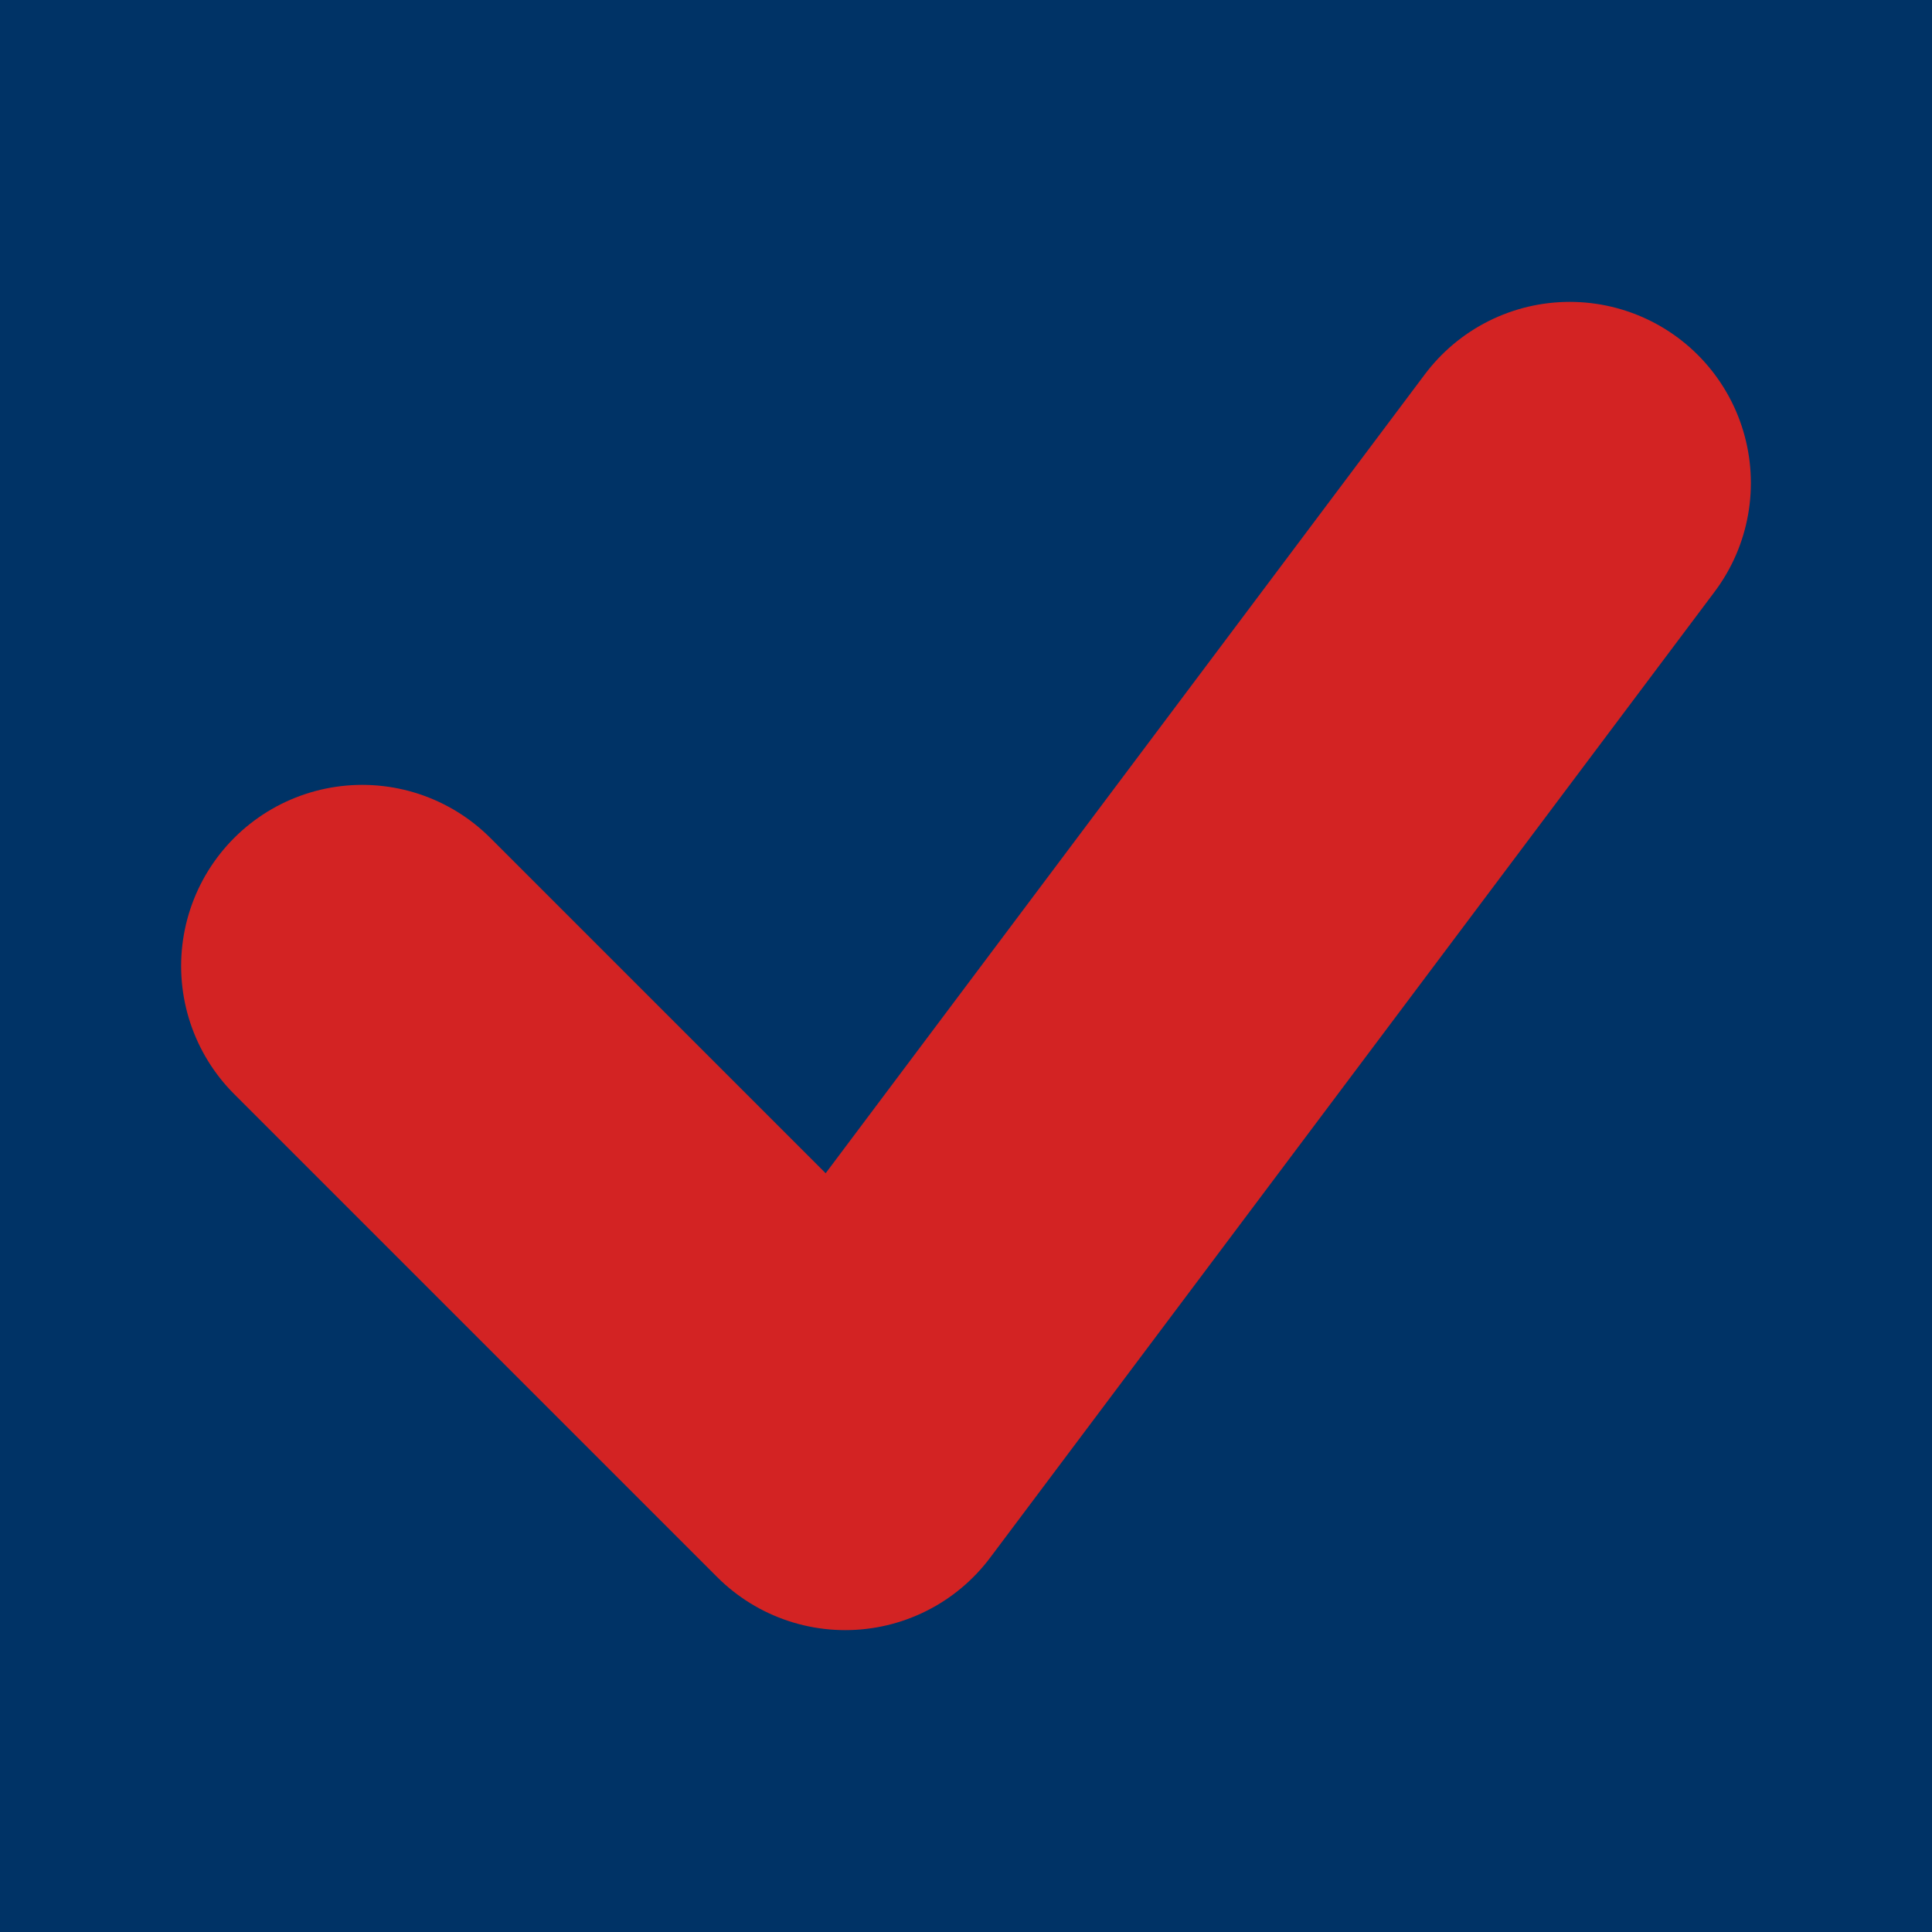
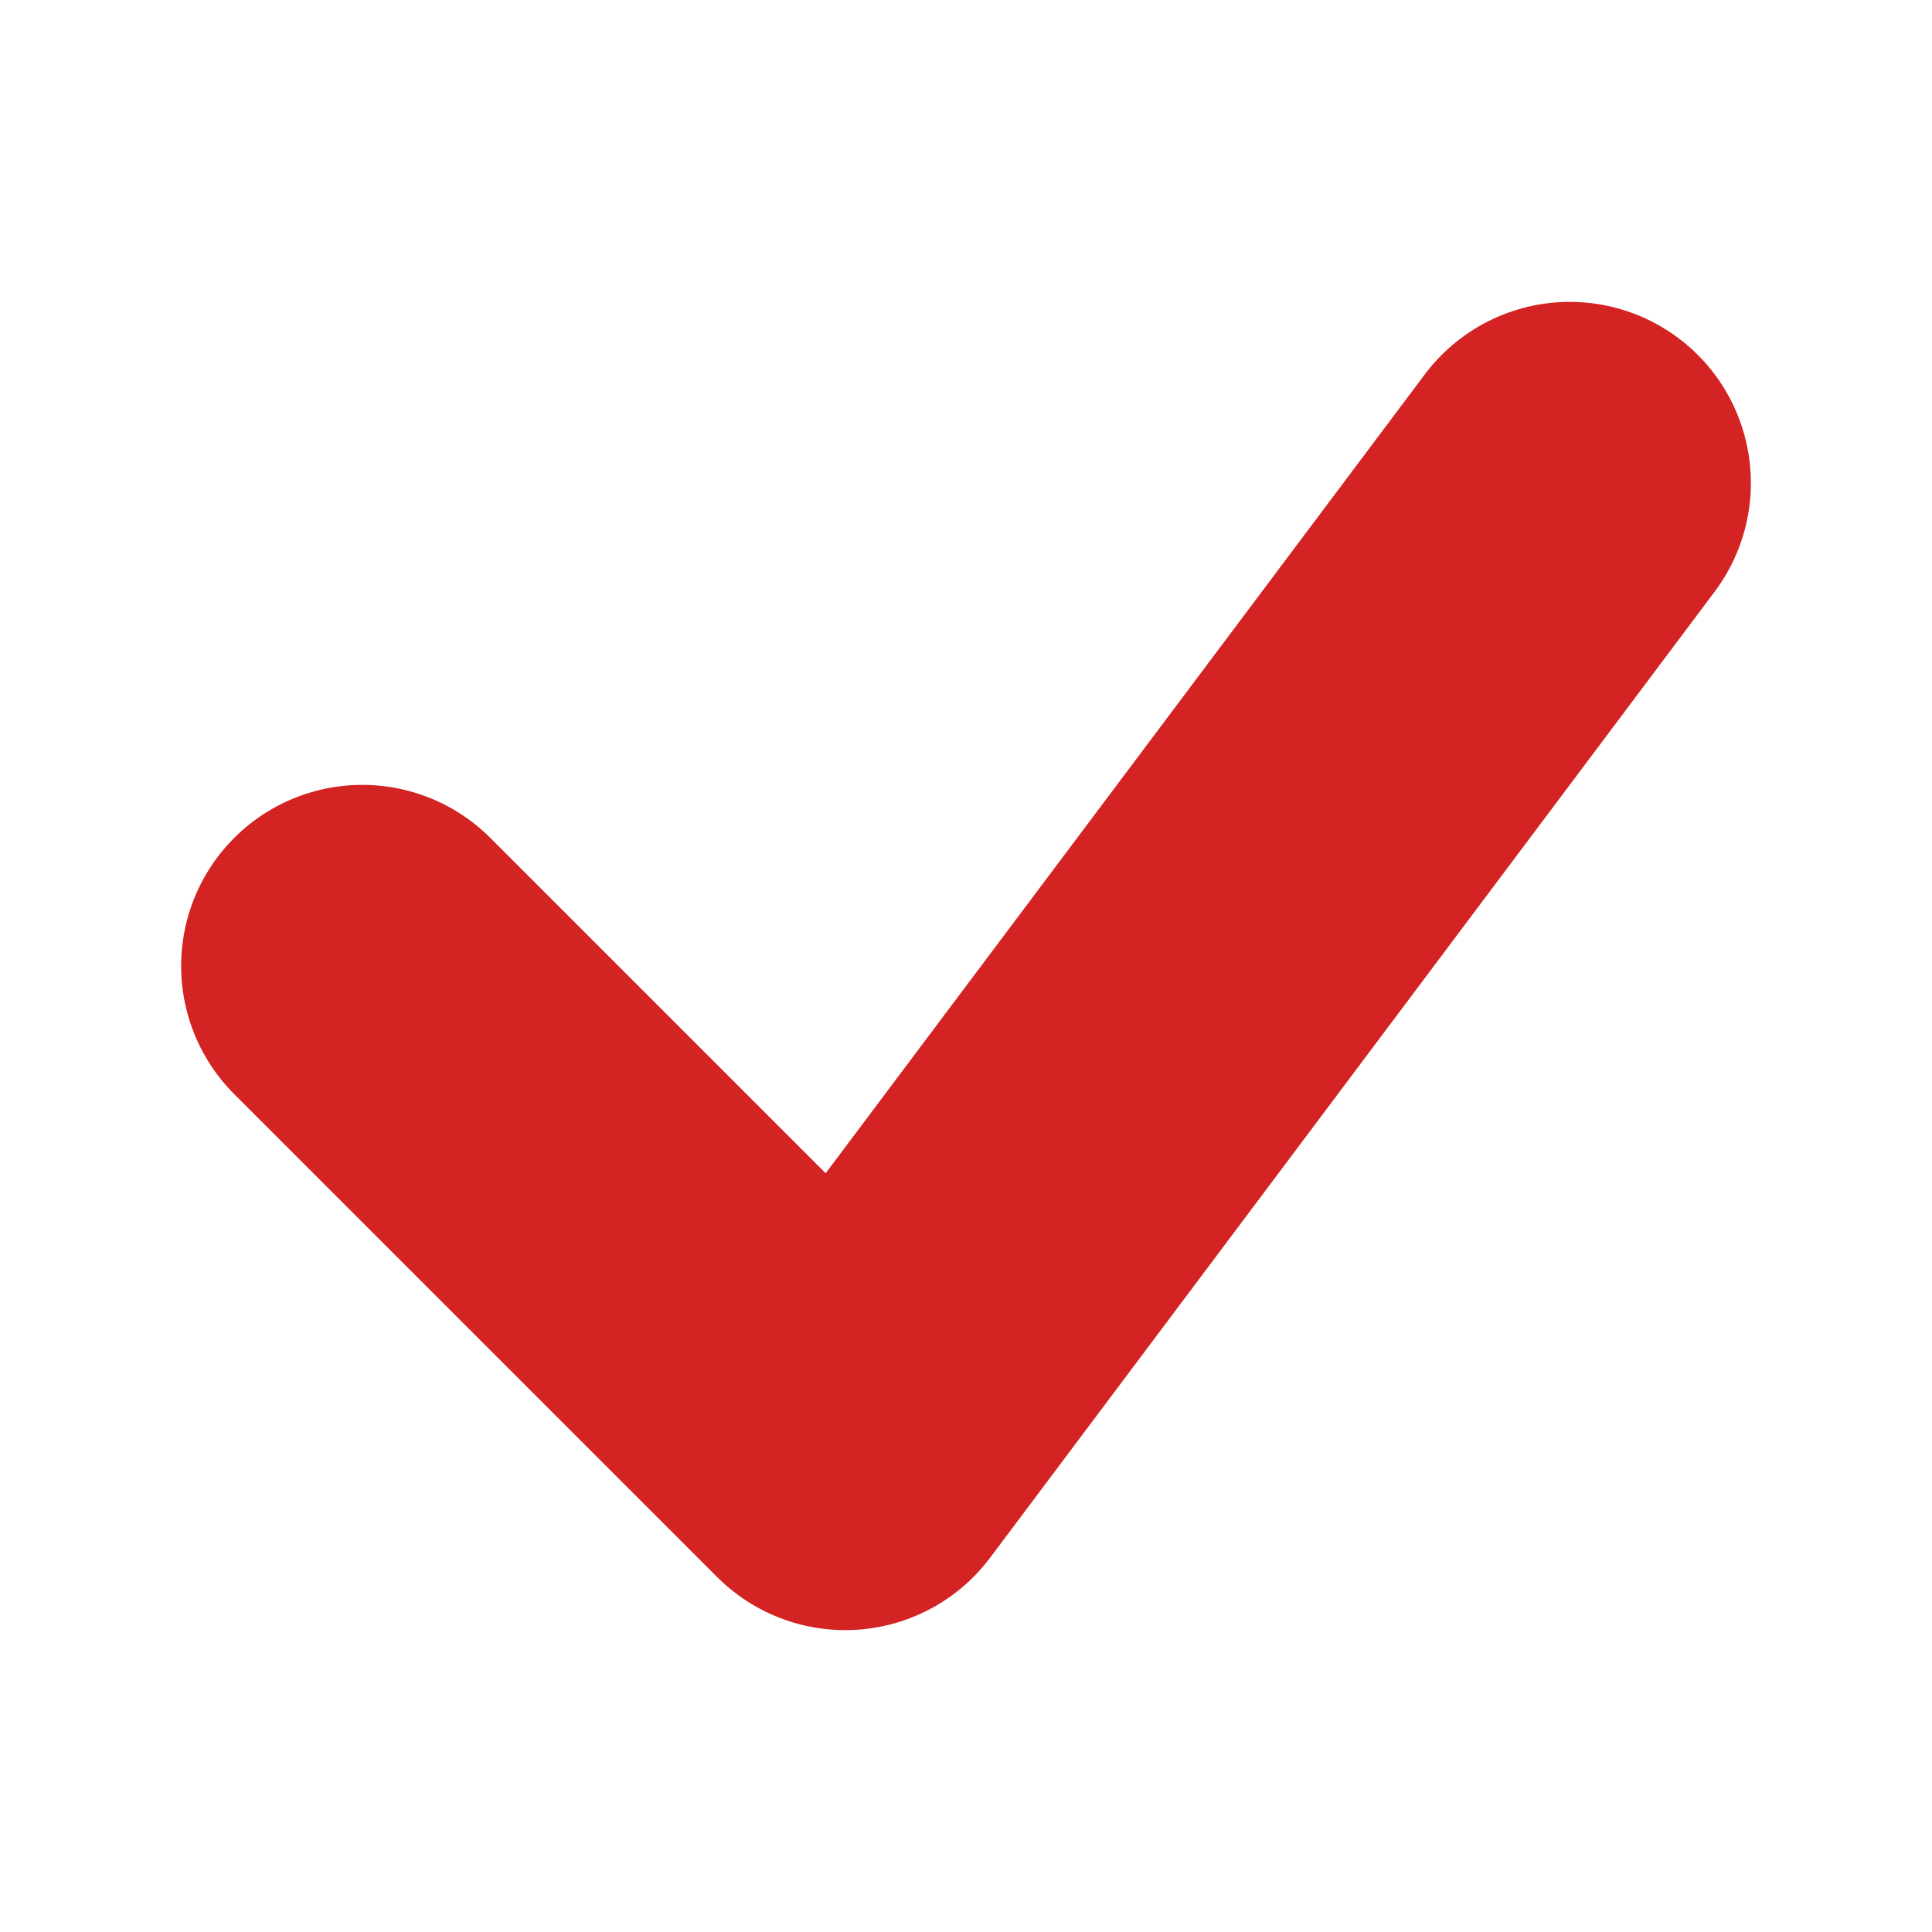
<svg xmlns="http://www.w3.org/2000/svg" viewBox="0 0 64 64">
-   <rect width="64" height="64" fill="#003366" />
  <path d="M12 32 L28 48 L52 16" fill="none" stroke="#D32323" stroke-width="12" stroke-linecap="round" stroke-linejoin="round" />
</svg>